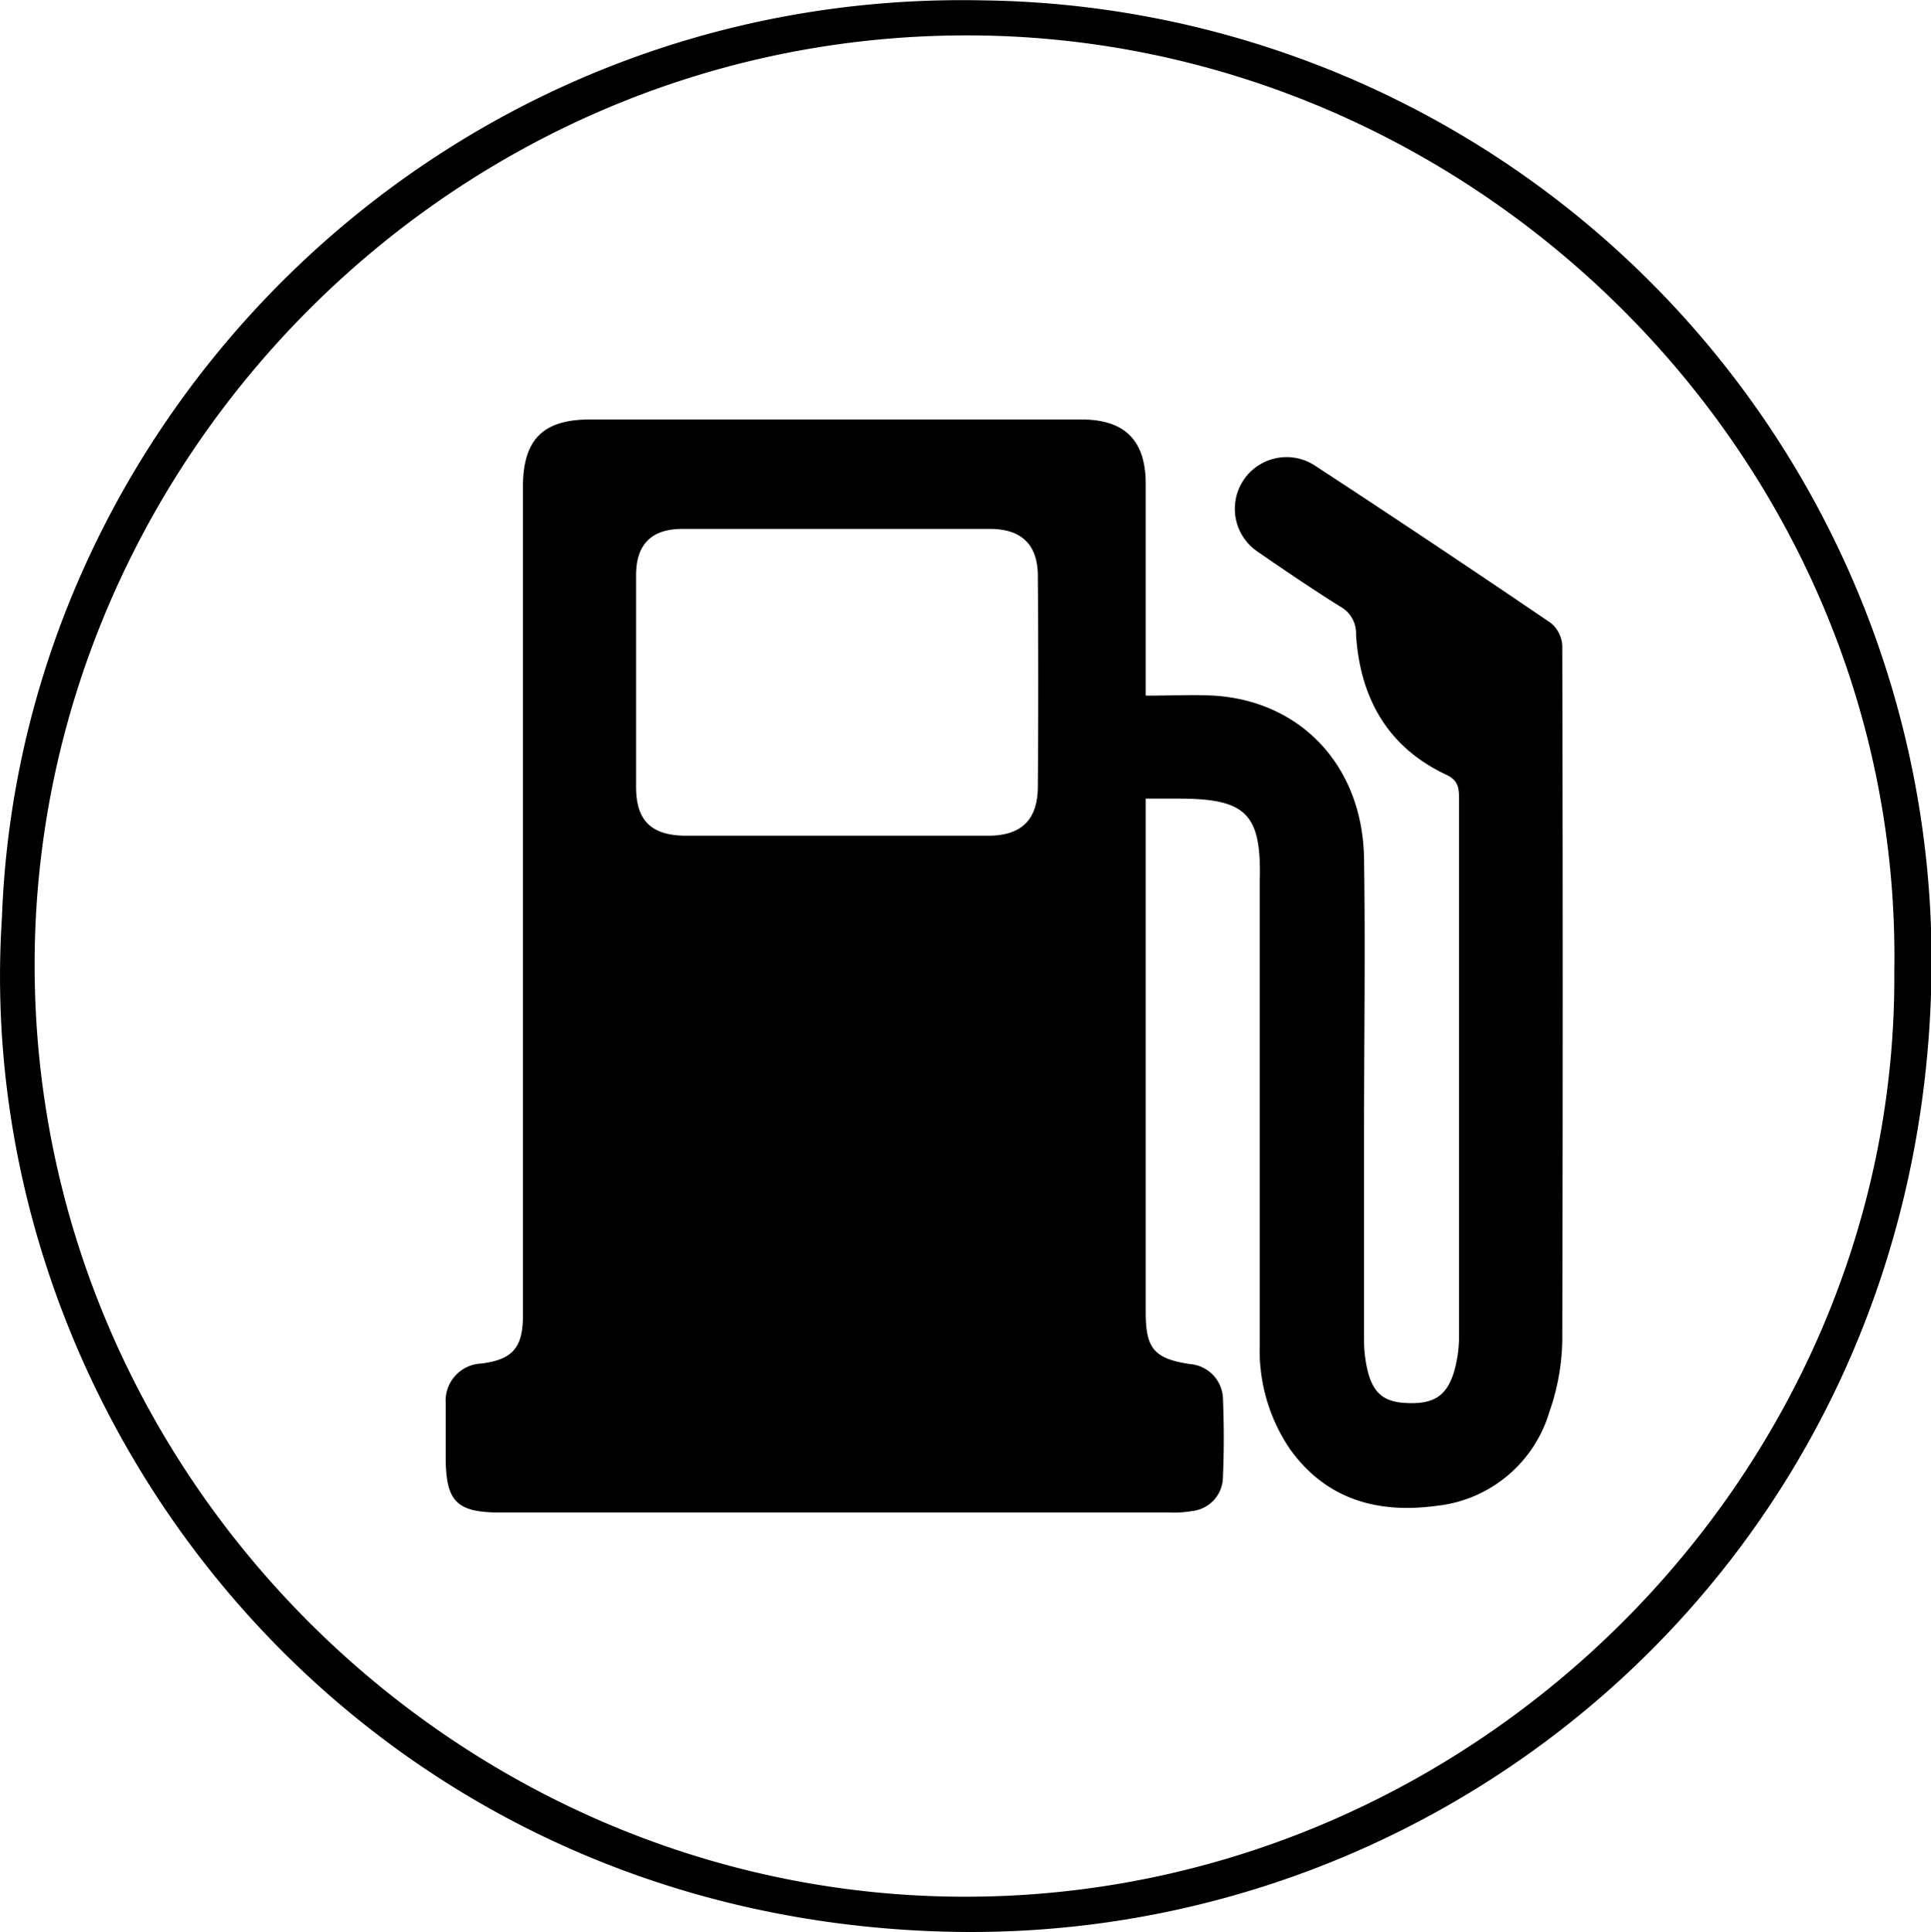
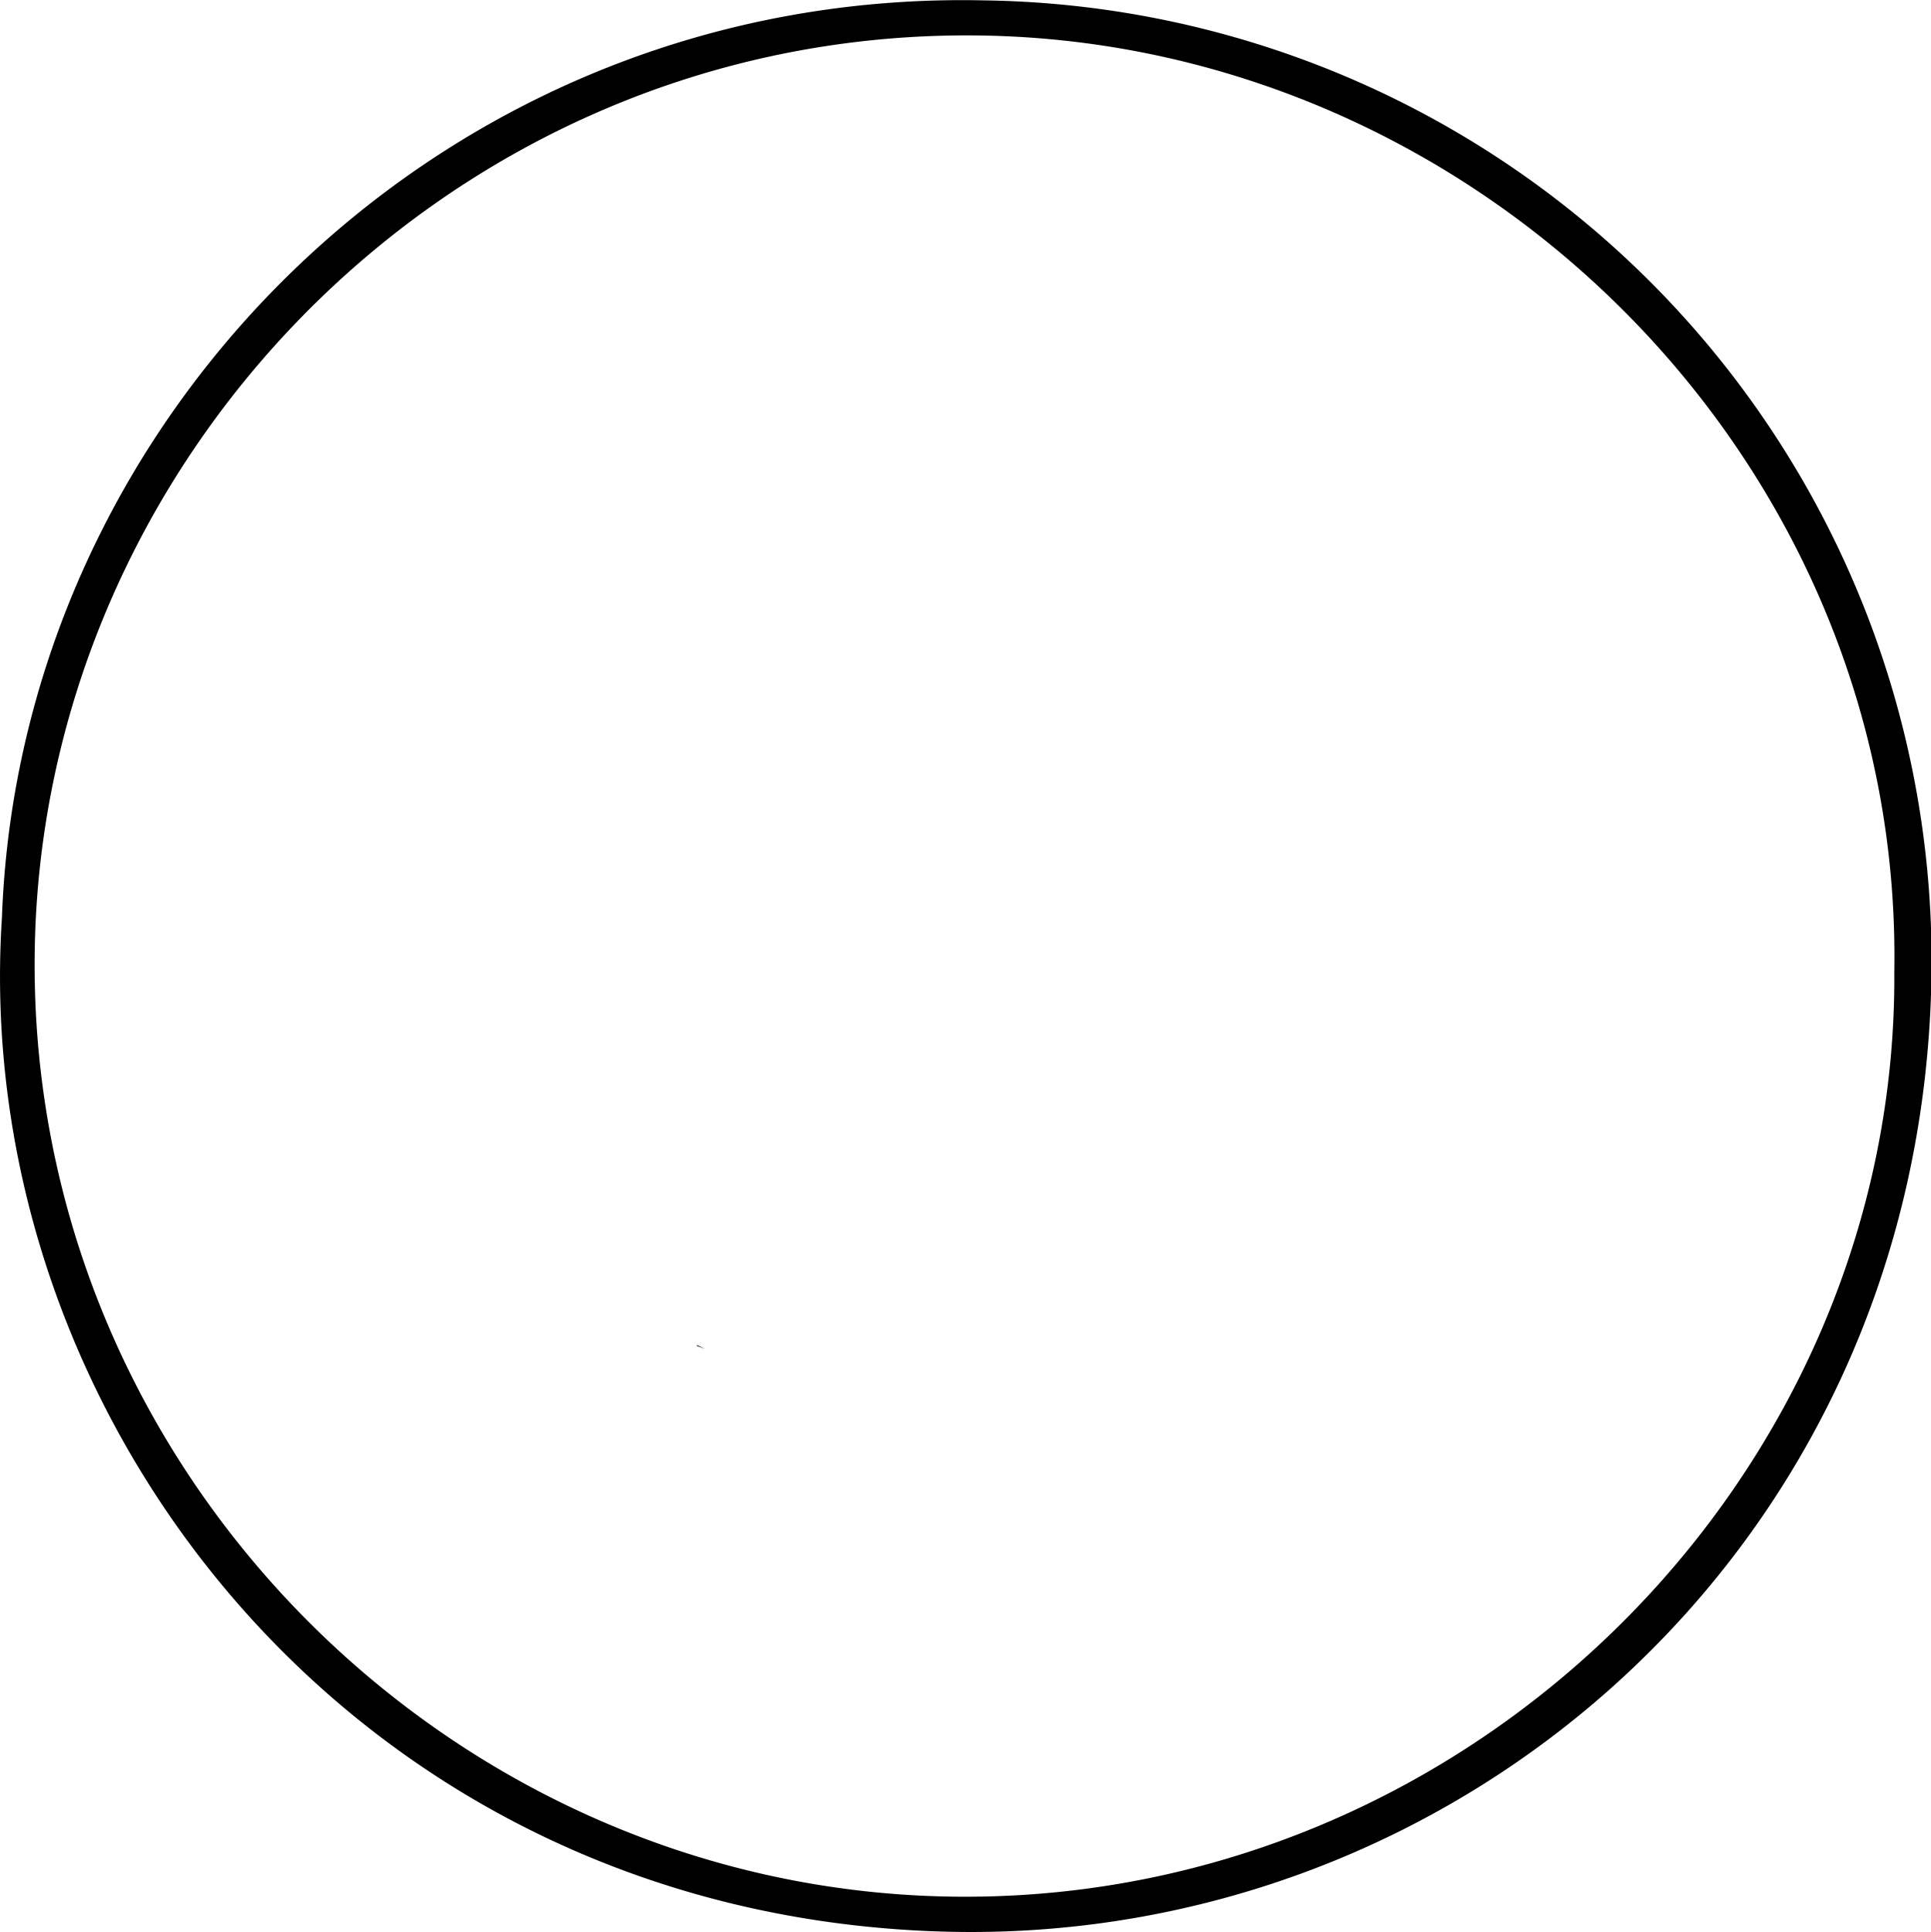
<svg xmlns="http://www.w3.org/2000/svg" viewBox="0 0 150 150.06">
  <g id="Laag_2" data-name="Laag 2">
    <path d="M.15,71.25C1.56,32.1,34.71-.92,76.45,0A74.63,74.63,0,0,1,150,77.24c-1.47,43.44-37,73.88-76.69,72.76C27.49,148.71-2.37,110,.15,71.25Zm147,4.17c.66-39.69-32.41-72.49-71.65-72.7C35.06,2.5,2.75,35.82,2.69,74.79c-.06,39.92,32.84,72.34,72,72.5C114.55,147.45,147.43,114.42,147.15,75.42Z" transform="translate(0 0.03)" />
    <path d="M54.11,104.5l.66.25-.61-.3Z" transform="translate(0 0.03)" />
  </g>
  <g id="Laag_3" data-name="Laag 3">
-     <path d="M89,54c2,0,3.64-.09,5.31,0,6.79.43,11.54,5.51,11.65,12.64s0,14.27,0,21.41c0,5.35,0,10.7,0,16a10.25,10.25,0,0,0,.24,2.21c.43,1.93,1.29,2.63,3.16,2.69,2,.07,3-.54,3.58-2.39a10,10,0,0,0,.4-2.78q0-20.88,0-41.77c0-.84-.06-1.43-1-1.87-4.58-2.15-6.69-6-7-10.88a2.36,2.36,0,0,0-1.2-2.16c-2.18-1.36-4.31-2.81-6.43-4.27a4,4,0,1,1,4.46-6.68c6.12,4,12.23,8.08,18.29,12.2a2.44,2.44,0,0,1,.9,1.77q.07,27,0,54a17.55,17.55,0,0,1-1,5.51,10.28,10.28,0,0,1-8.76,7.3c-4.56.62-8.59-.47-11.41-4.43a13.65,13.65,0,0,1-2.33-8.15q0-18,0-36C98,63.16,96.78,62,91.56,62H89v39.92c0,2.8.67,3.58,3.43,4A2.78,2.78,0,0,1,95,108.56c.08,2,.09,4.07,0,6.1a2.68,2.68,0,0,1-2.35,2.67,8.69,8.69,0,0,1-1.77.12h-52c-3.43,0-4.26-.85-4.26-4.33,0-1.39,0-2.78,0-4.16a2.89,2.89,0,0,1,2.77-3.08c2.42-.31,3.23-1.23,3.23-3.73V37.8c0-3.69,1.55-5.25,5.22-5.25H84c3.38,0,5,1.63,5,5V54ZM65,41.05c-4,0-8,0-12,0-2.38,0-3.58,1.19-3.59,3.56,0,5.5,0,11,0,16.5,0,2.62,1.21,3.76,3.87,3.77q11.75,0,23.48,0c2.58,0,3.85-1.22,3.86-3.82q.06-8.18,0-16.35c0-2.44-1.27-3.65-3.69-3.66Z" transform="translate(0 0.03)" />
-   </g>
+     </g>
</svg>